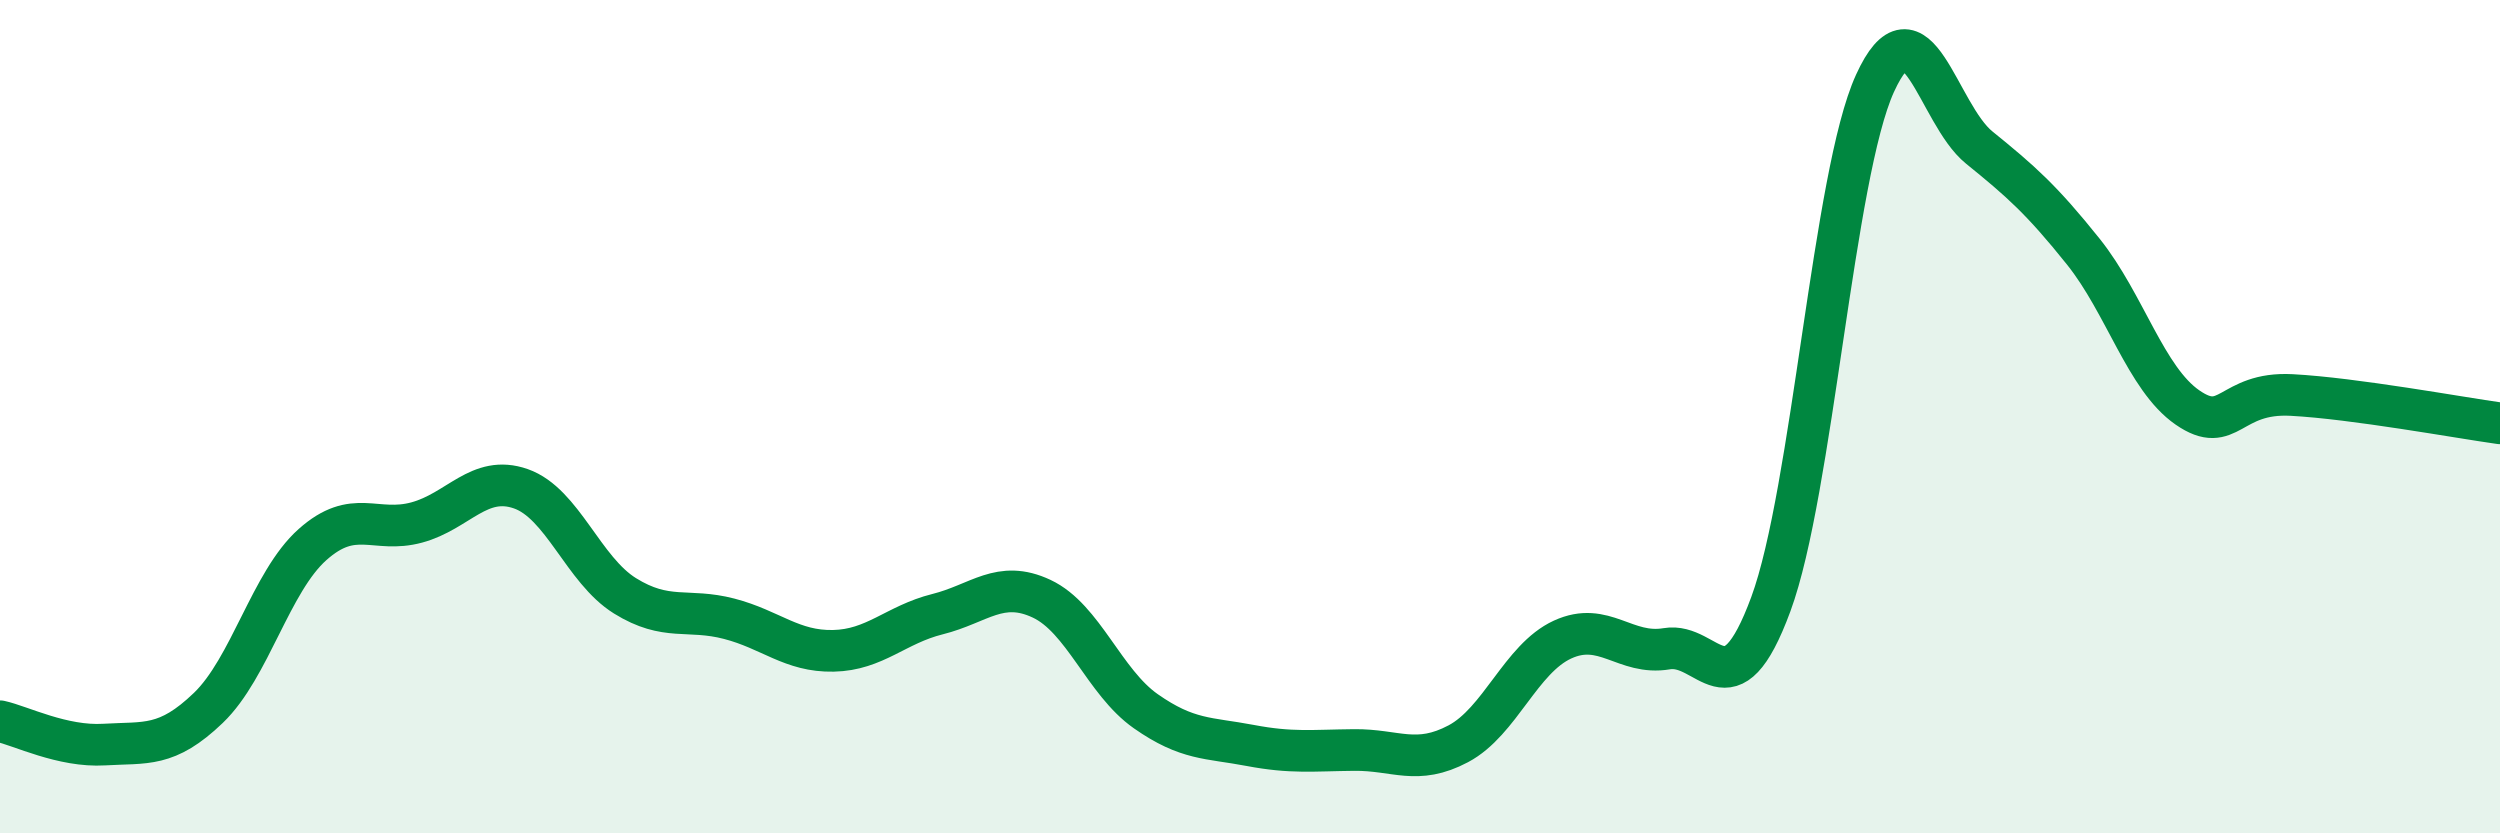
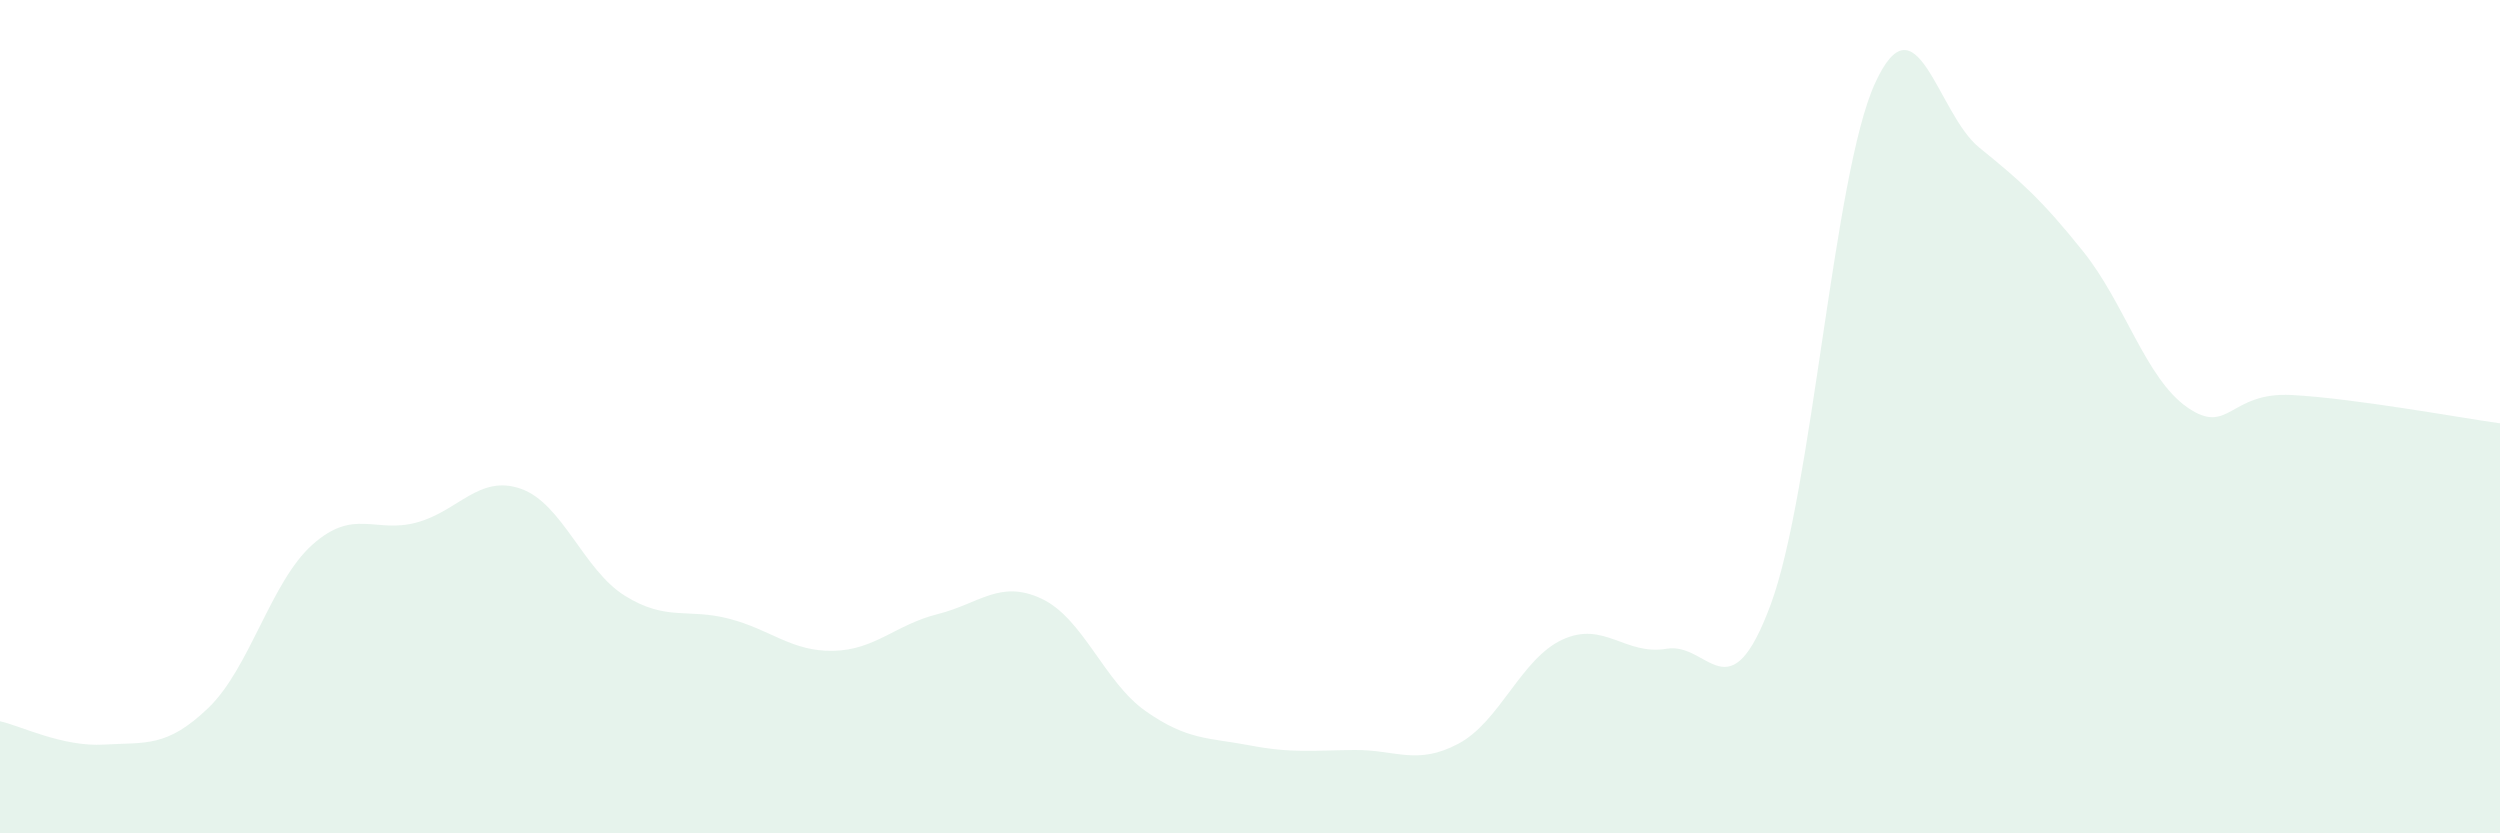
<svg xmlns="http://www.w3.org/2000/svg" width="60" height="20" viewBox="0 0 60 20">
  <path d="M 0,17.31 C 0.5,17.42 1.5,17.93 2.5,17.87 C 3.5,17.81 4,17.95 5,16.99 C 6,16.03 6.5,13.96 7.5,13.07 C 8.5,12.18 9,12.81 10,12.54 C 11,12.27 11.5,11.38 12.5,11.73 C 13.5,12.08 14,13.68 15,14.3 C 16,14.92 16.5,14.59 17.5,14.85 C 18.5,15.11 19,15.64 20,15.62 C 21,15.6 21.5,14.99 22.5,14.74 C 23.5,14.49 24,13.9 25,14.37 C 26,14.84 26.5,16.37 27.5,17.07 C 28.5,17.77 29,17.7 30,17.89 C 31,18.08 31.5,18.01 32.5,18 C 33.5,17.99 34,18.38 35,17.85 C 36,17.32 36.5,15.81 37.5,15.35 C 38.5,14.89 39,15.74 40,15.57 C 41,15.4 41.5,17.21 42.5,14.5 C 43.5,11.79 44,4.19 45,2 C 46,-0.19 46.5,2.73 47.5,3.54 C 48.5,4.35 49,4.79 50,6.04 C 51,7.29 51.5,9.09 52.5,9.78 C 53.5,10.47 53.5,9.4 55,9.48 C 56.5,9.56 59,10.02 60,10.16L60 20L0 20Z" fill="#008740" opacity="0.1" stroke-linecap="round" stroke-linejoin="round" />
-   <path d="M 0,17.31 C 0.5,17.42 1.5,17.93 2.5,17.87 C 3.5,17.81 4,17.95 5,16.99 C 6,16.03 6.5,13.96 7.5,13.07 C 8.5,12.18 9,12.81 10,12.54 C 11,12.27 11.5,11.38 12.5,11.73 C 13.5,12.08 14,13.68 15,14.3 C 16,14.92 16.5,14.59 17.5,14.85 C 18.5,15.11 19,15.64 20,15.62 C 21,15.6 21.5,14.99 22.5,14.74 C 23.5,14.49 24,13.9 25,14.37 C 26,14.84 26.5,16.37 27.5,17.07 C 28.5,17.77 29,17.7 30,17.89 C 31,18.08 31.5,18.01 32.5,18 C 33.5,17.99 34,18.38 35,17.85 C 36,17.32 36.5,15.81 37.5,15.35 C 38.5,14.89 39,15.74 40,15.57 C 41,15.4 41.5,17.21 42.5,14.5 C 43.5,11.79 44,4.19 45,2 C 46,-0.19 46.5,2.73 47.5,3.54 C 48.5,4.35 49,4.79 50,6.04 C 51,7.29 51.5,9.09 52.5,9.78 C 53.5,10.47 53.5,9.4 55,9.48 C 56.5,9.56 59,10.02 60,10.16" stroke="#008740" stroke-width="1" fill="none" stroke-linecap="round" stroke-linejoin="round" />
</svg>